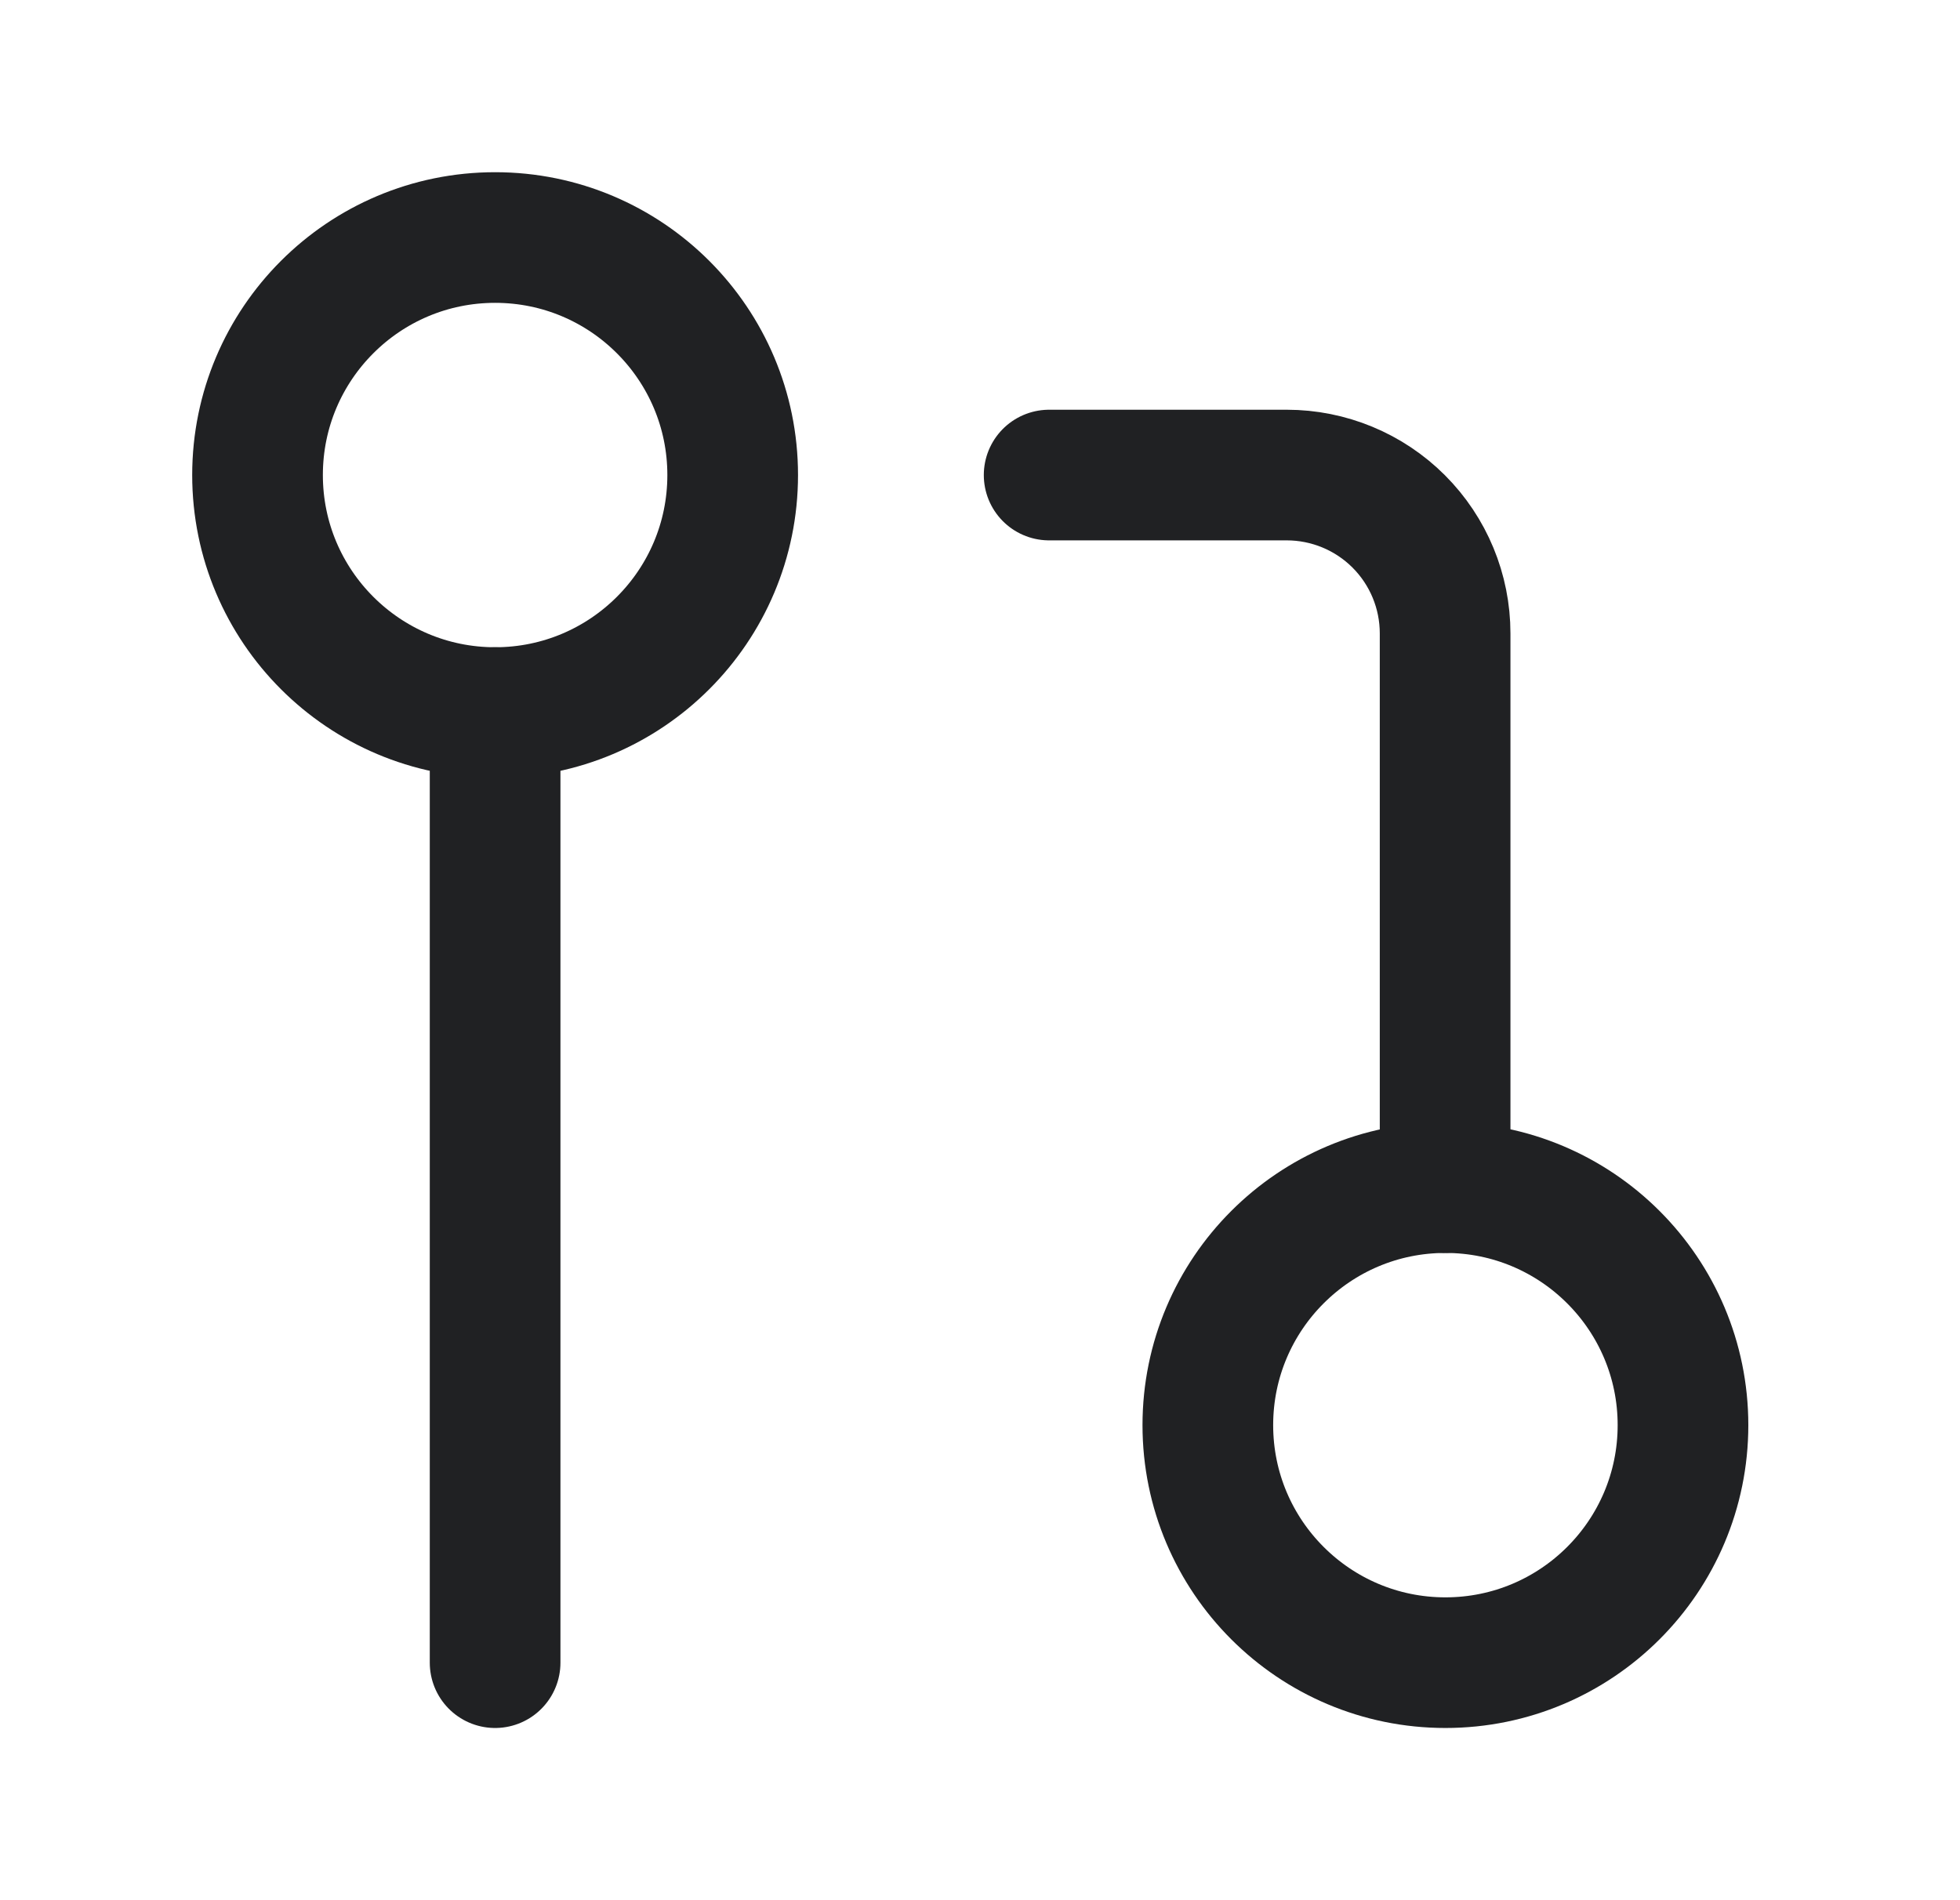
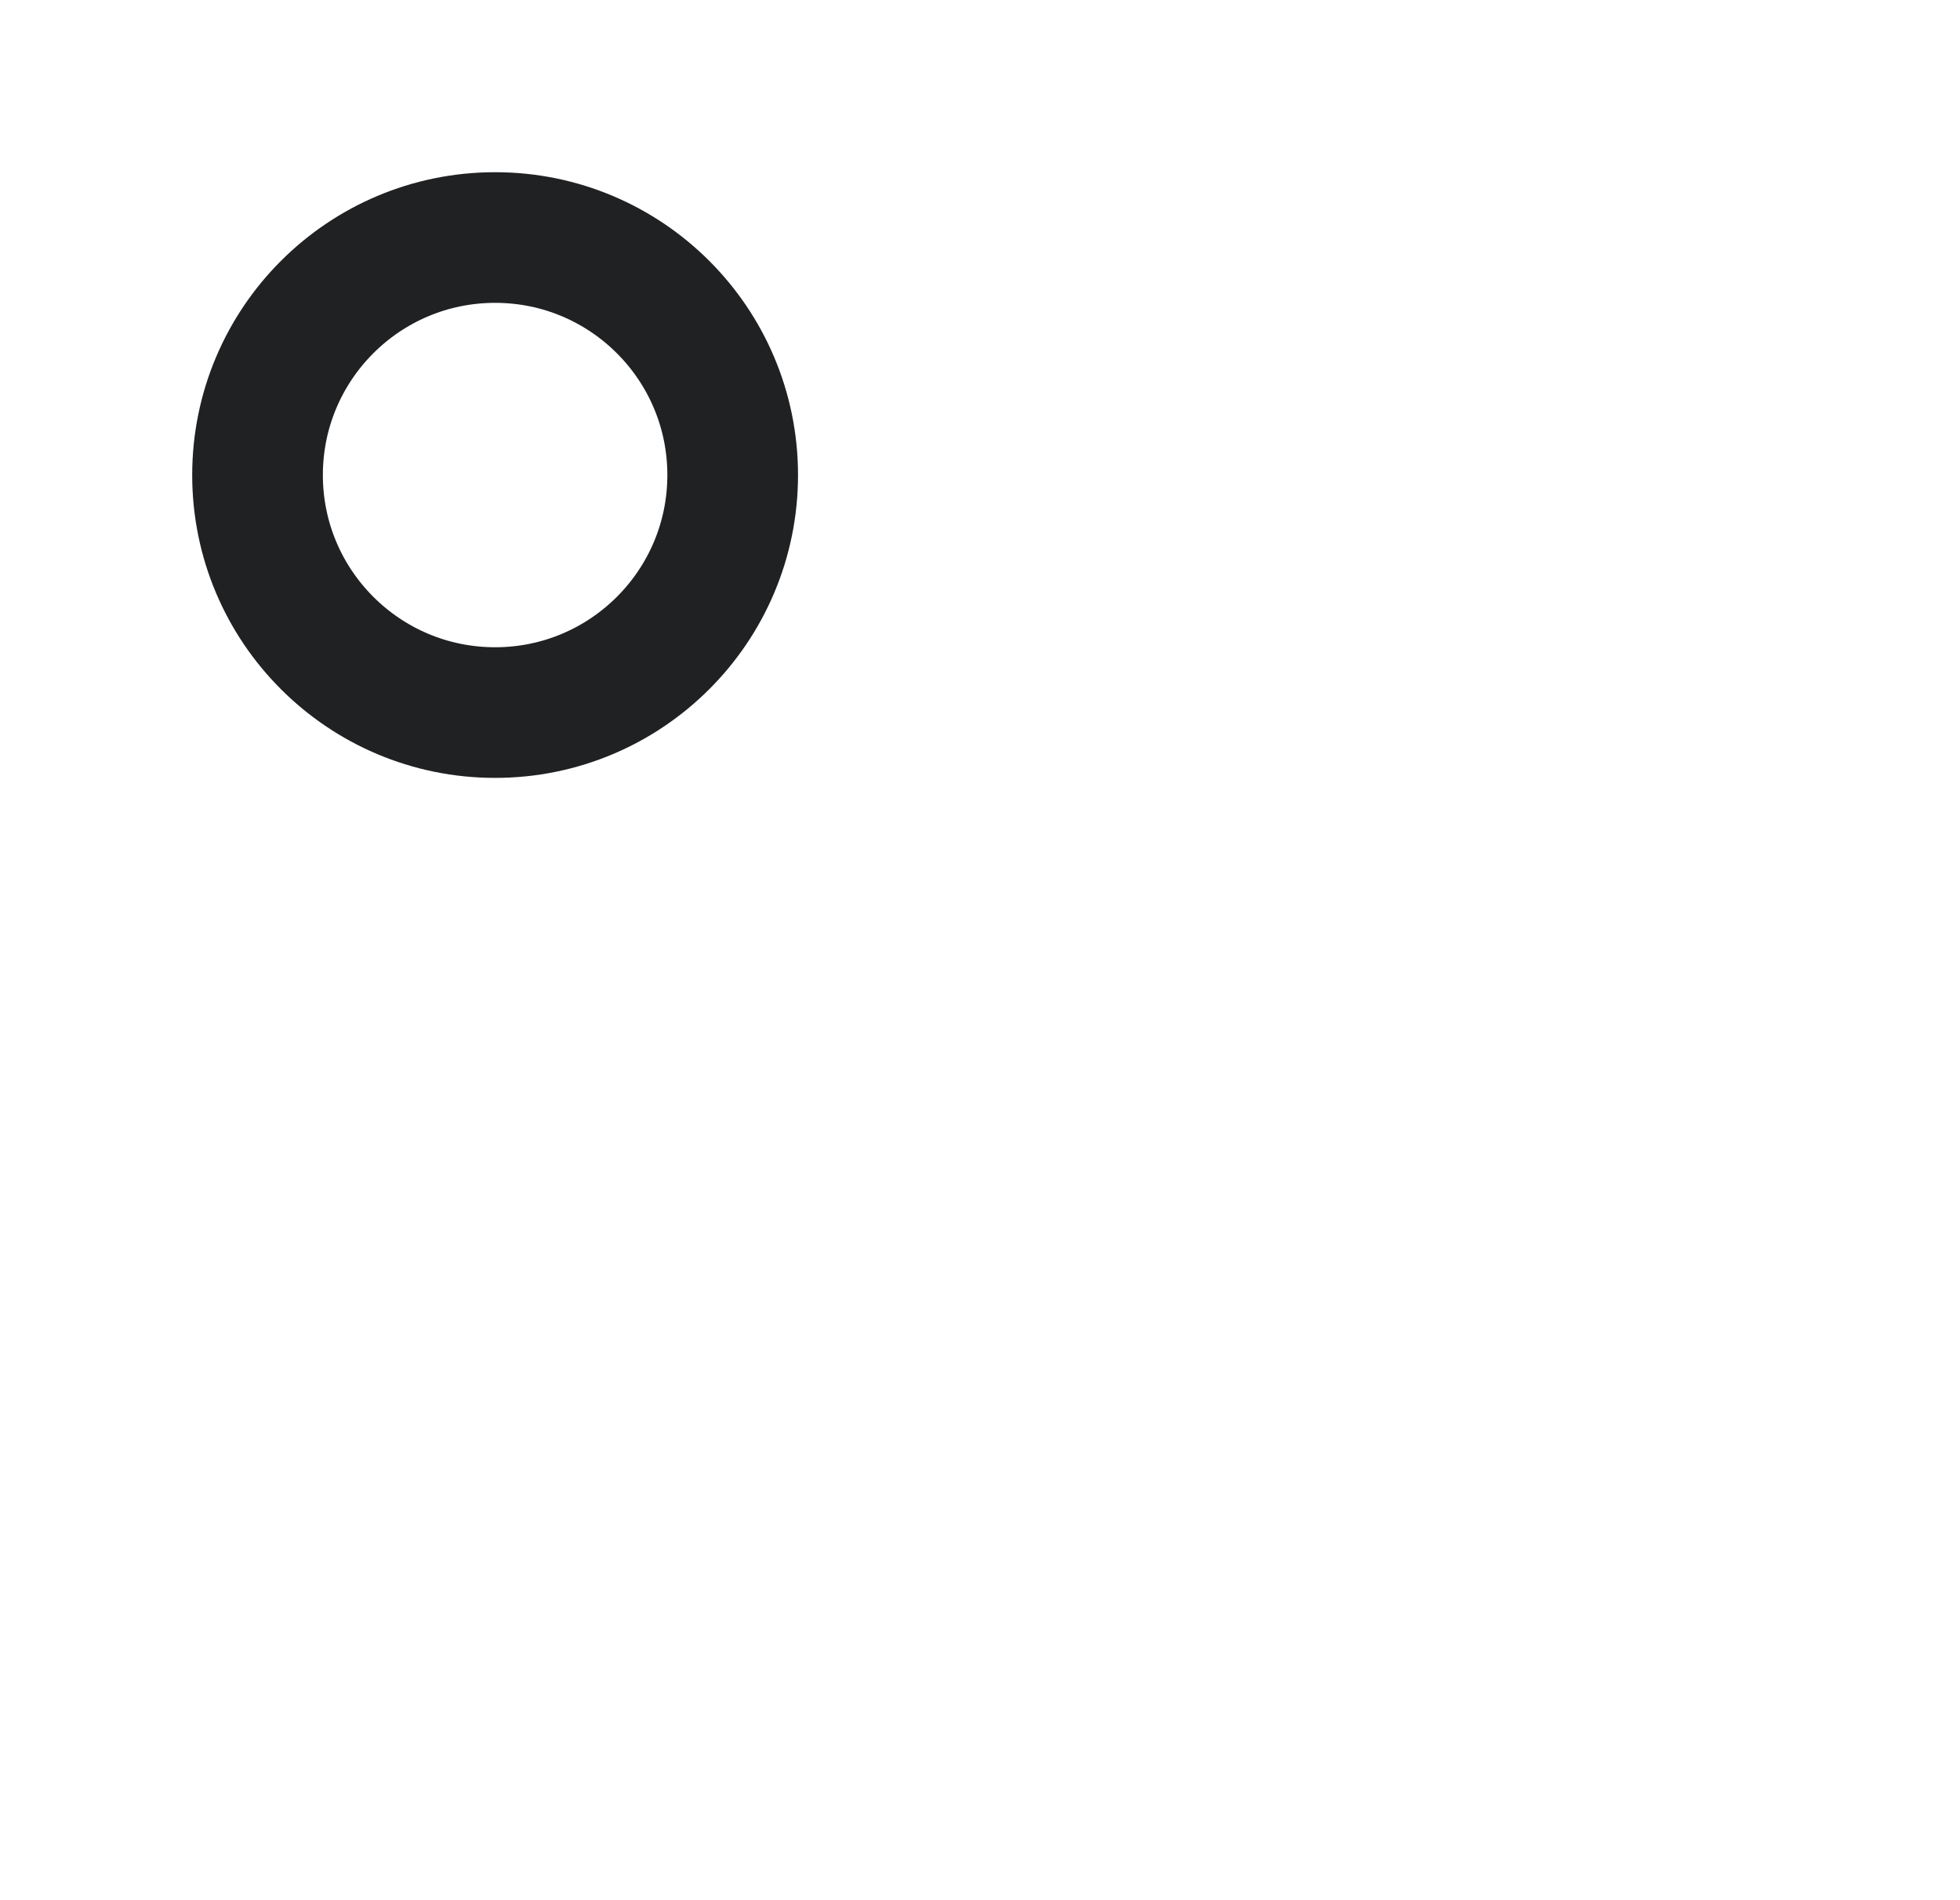
<svg xmlns="http://www.w3.org/2000/svg" width="33" height="32" viewBox="0 0 33 32" fill="none">
-   <path d="M24.336 28C26.545 28 28.336 26.209 28.336 24C28.336 21.791 26.545 20 24.336 20C22.127 20 20.336 21.791 20.336 24C20.336 26.209 22.127 28 24.336 28Z" stroke="#202123" stroke-width="2.2" stroke-linecap="round" stroke-linejoin="round" />
  <path d="M8.336 12C10.545 12 12.336 10.209 12.336 8C12.336 5.791 10.545 4 8.336 4C6.127 4 4.336 5.791 4.336 8C4.336 10.209 6.127 12 8.336 12Z" stroke="#202123" stroke-width="2.2" stroke-linecap="round" stroke-linejoin="round" />
-   <path d="M17.664 8H21.664C22.371 8 23.05 8.281 23.55 8.781C24.05 9.281 24.331 9.959 24.331 10.667V20" stroke="#202123" stroke-width="2.2" stroke-linecap="round" stroke-linejoin="round" />
-   <path d="M8.336 12V28" stroke="#202123" stroke-width="2.2" stroke-linecap="round" stroke-linejoin="round" />
</svg>